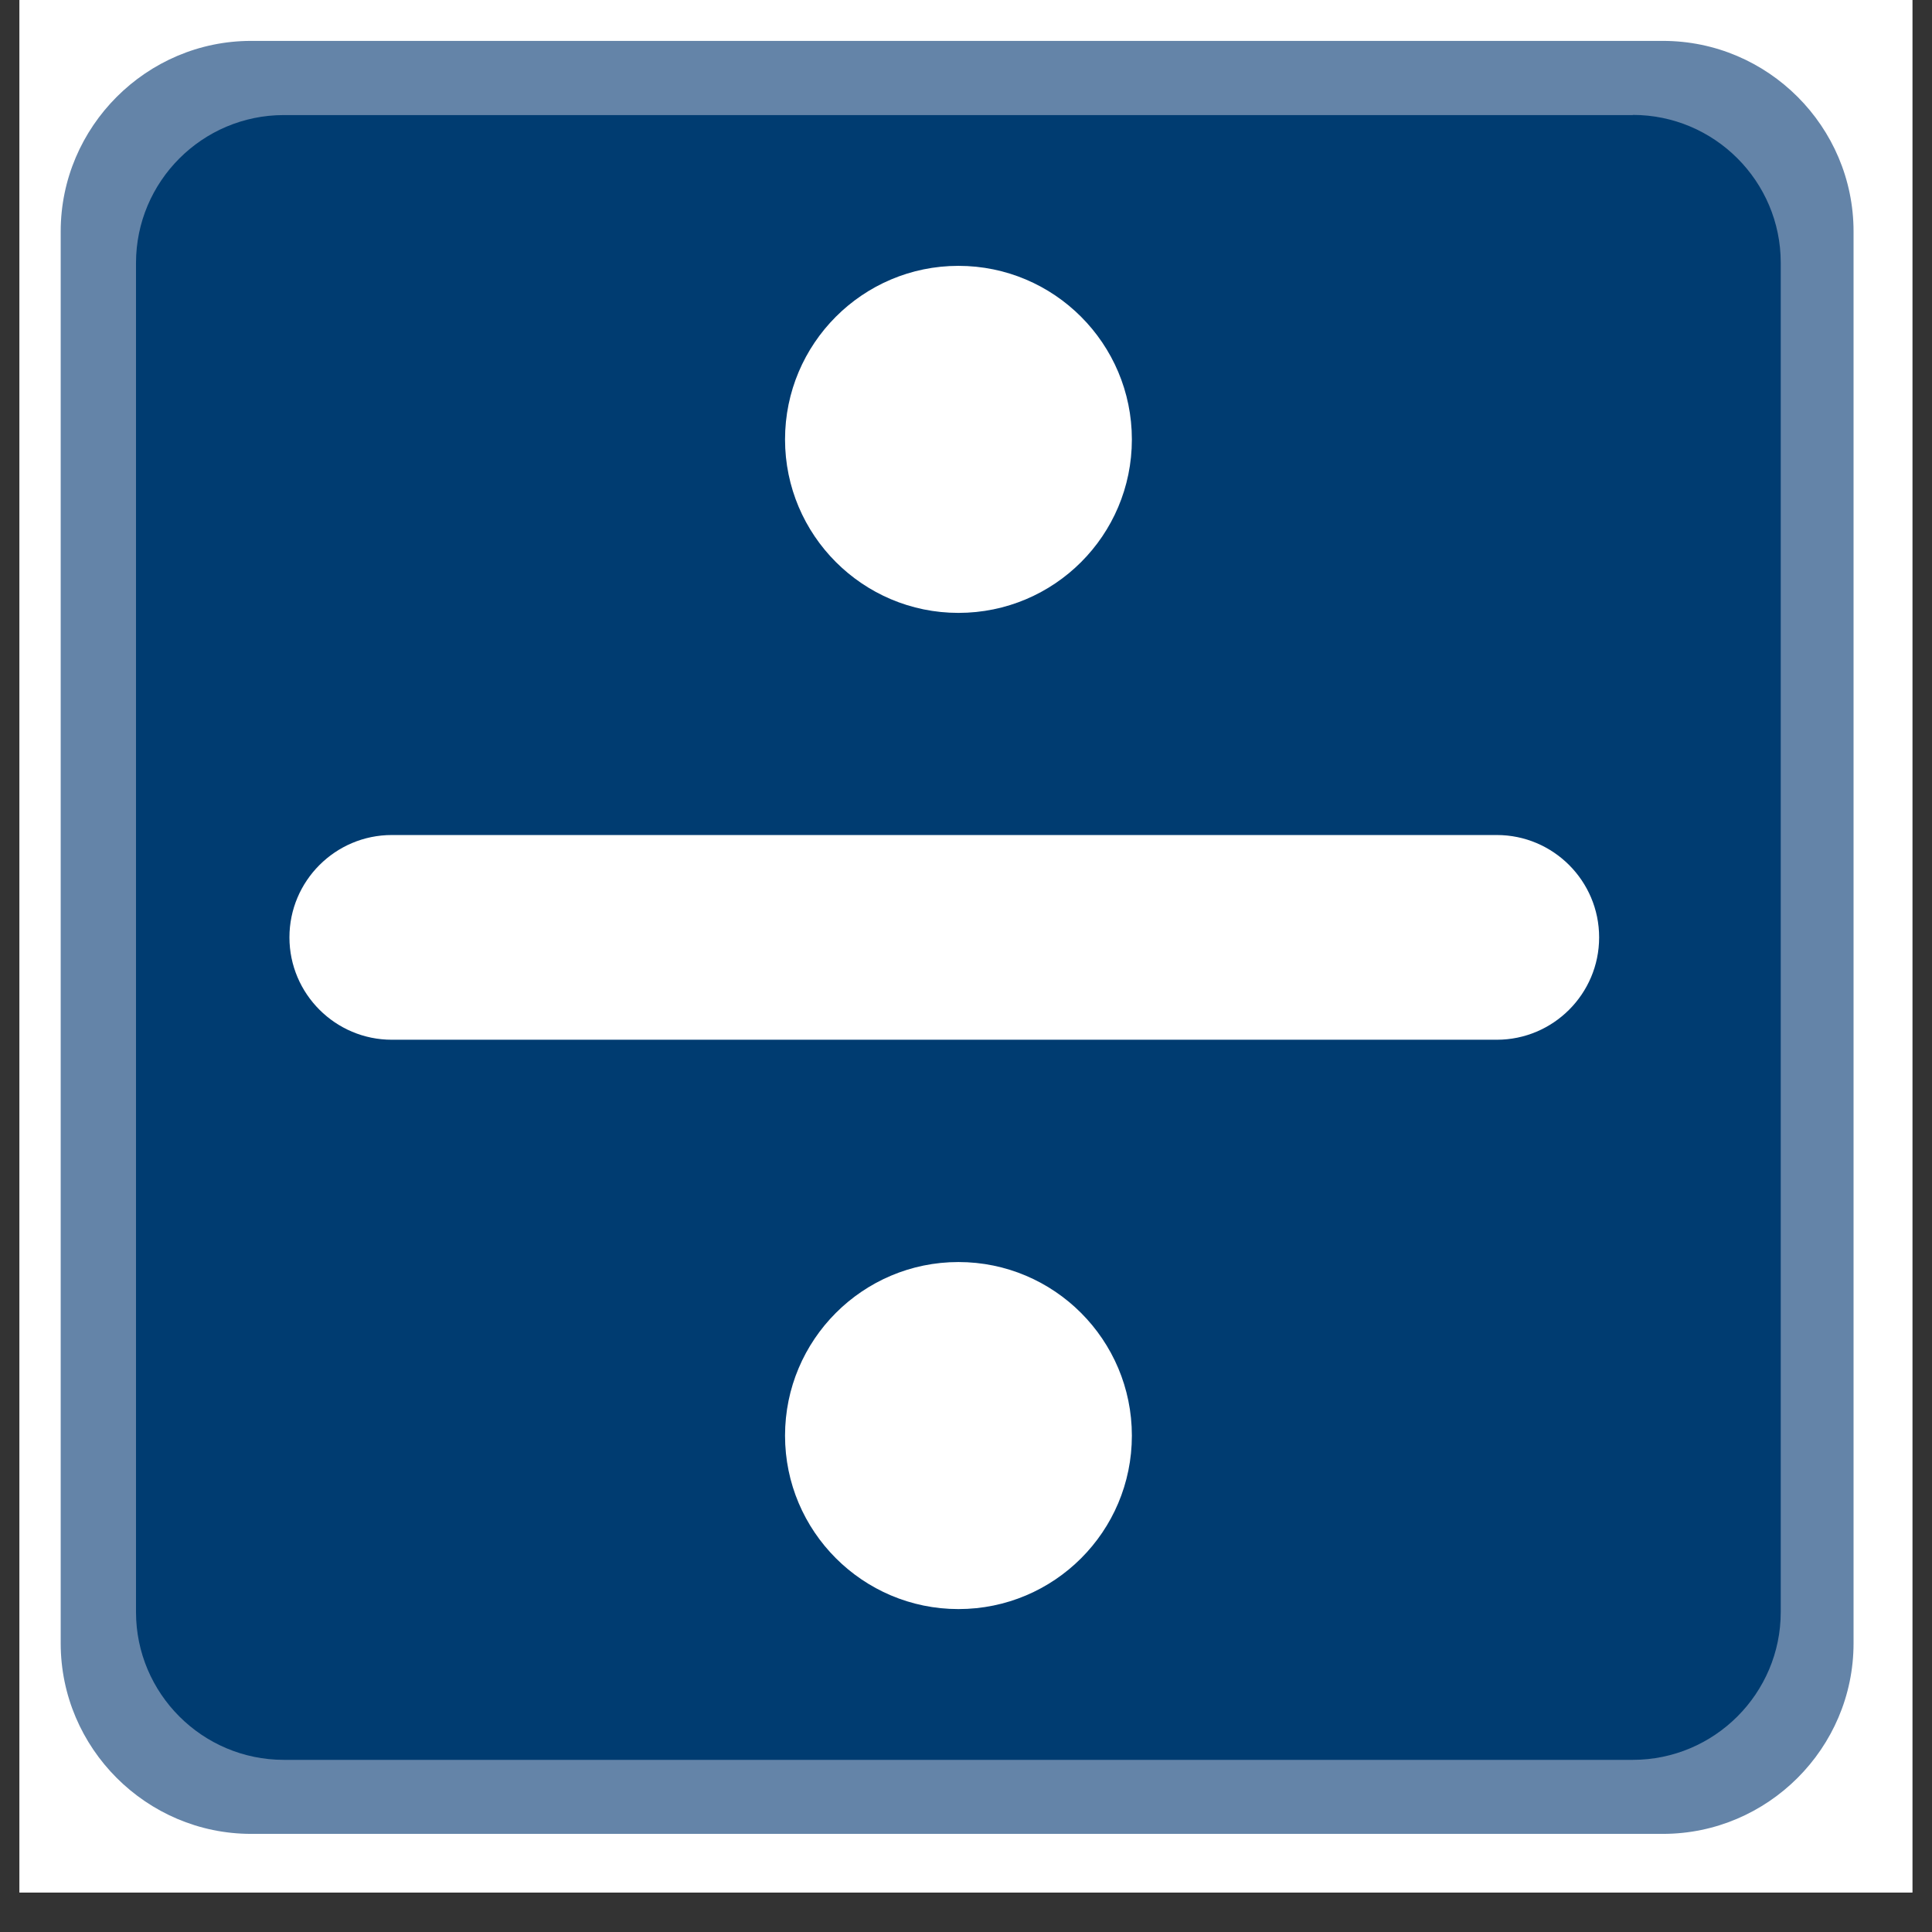
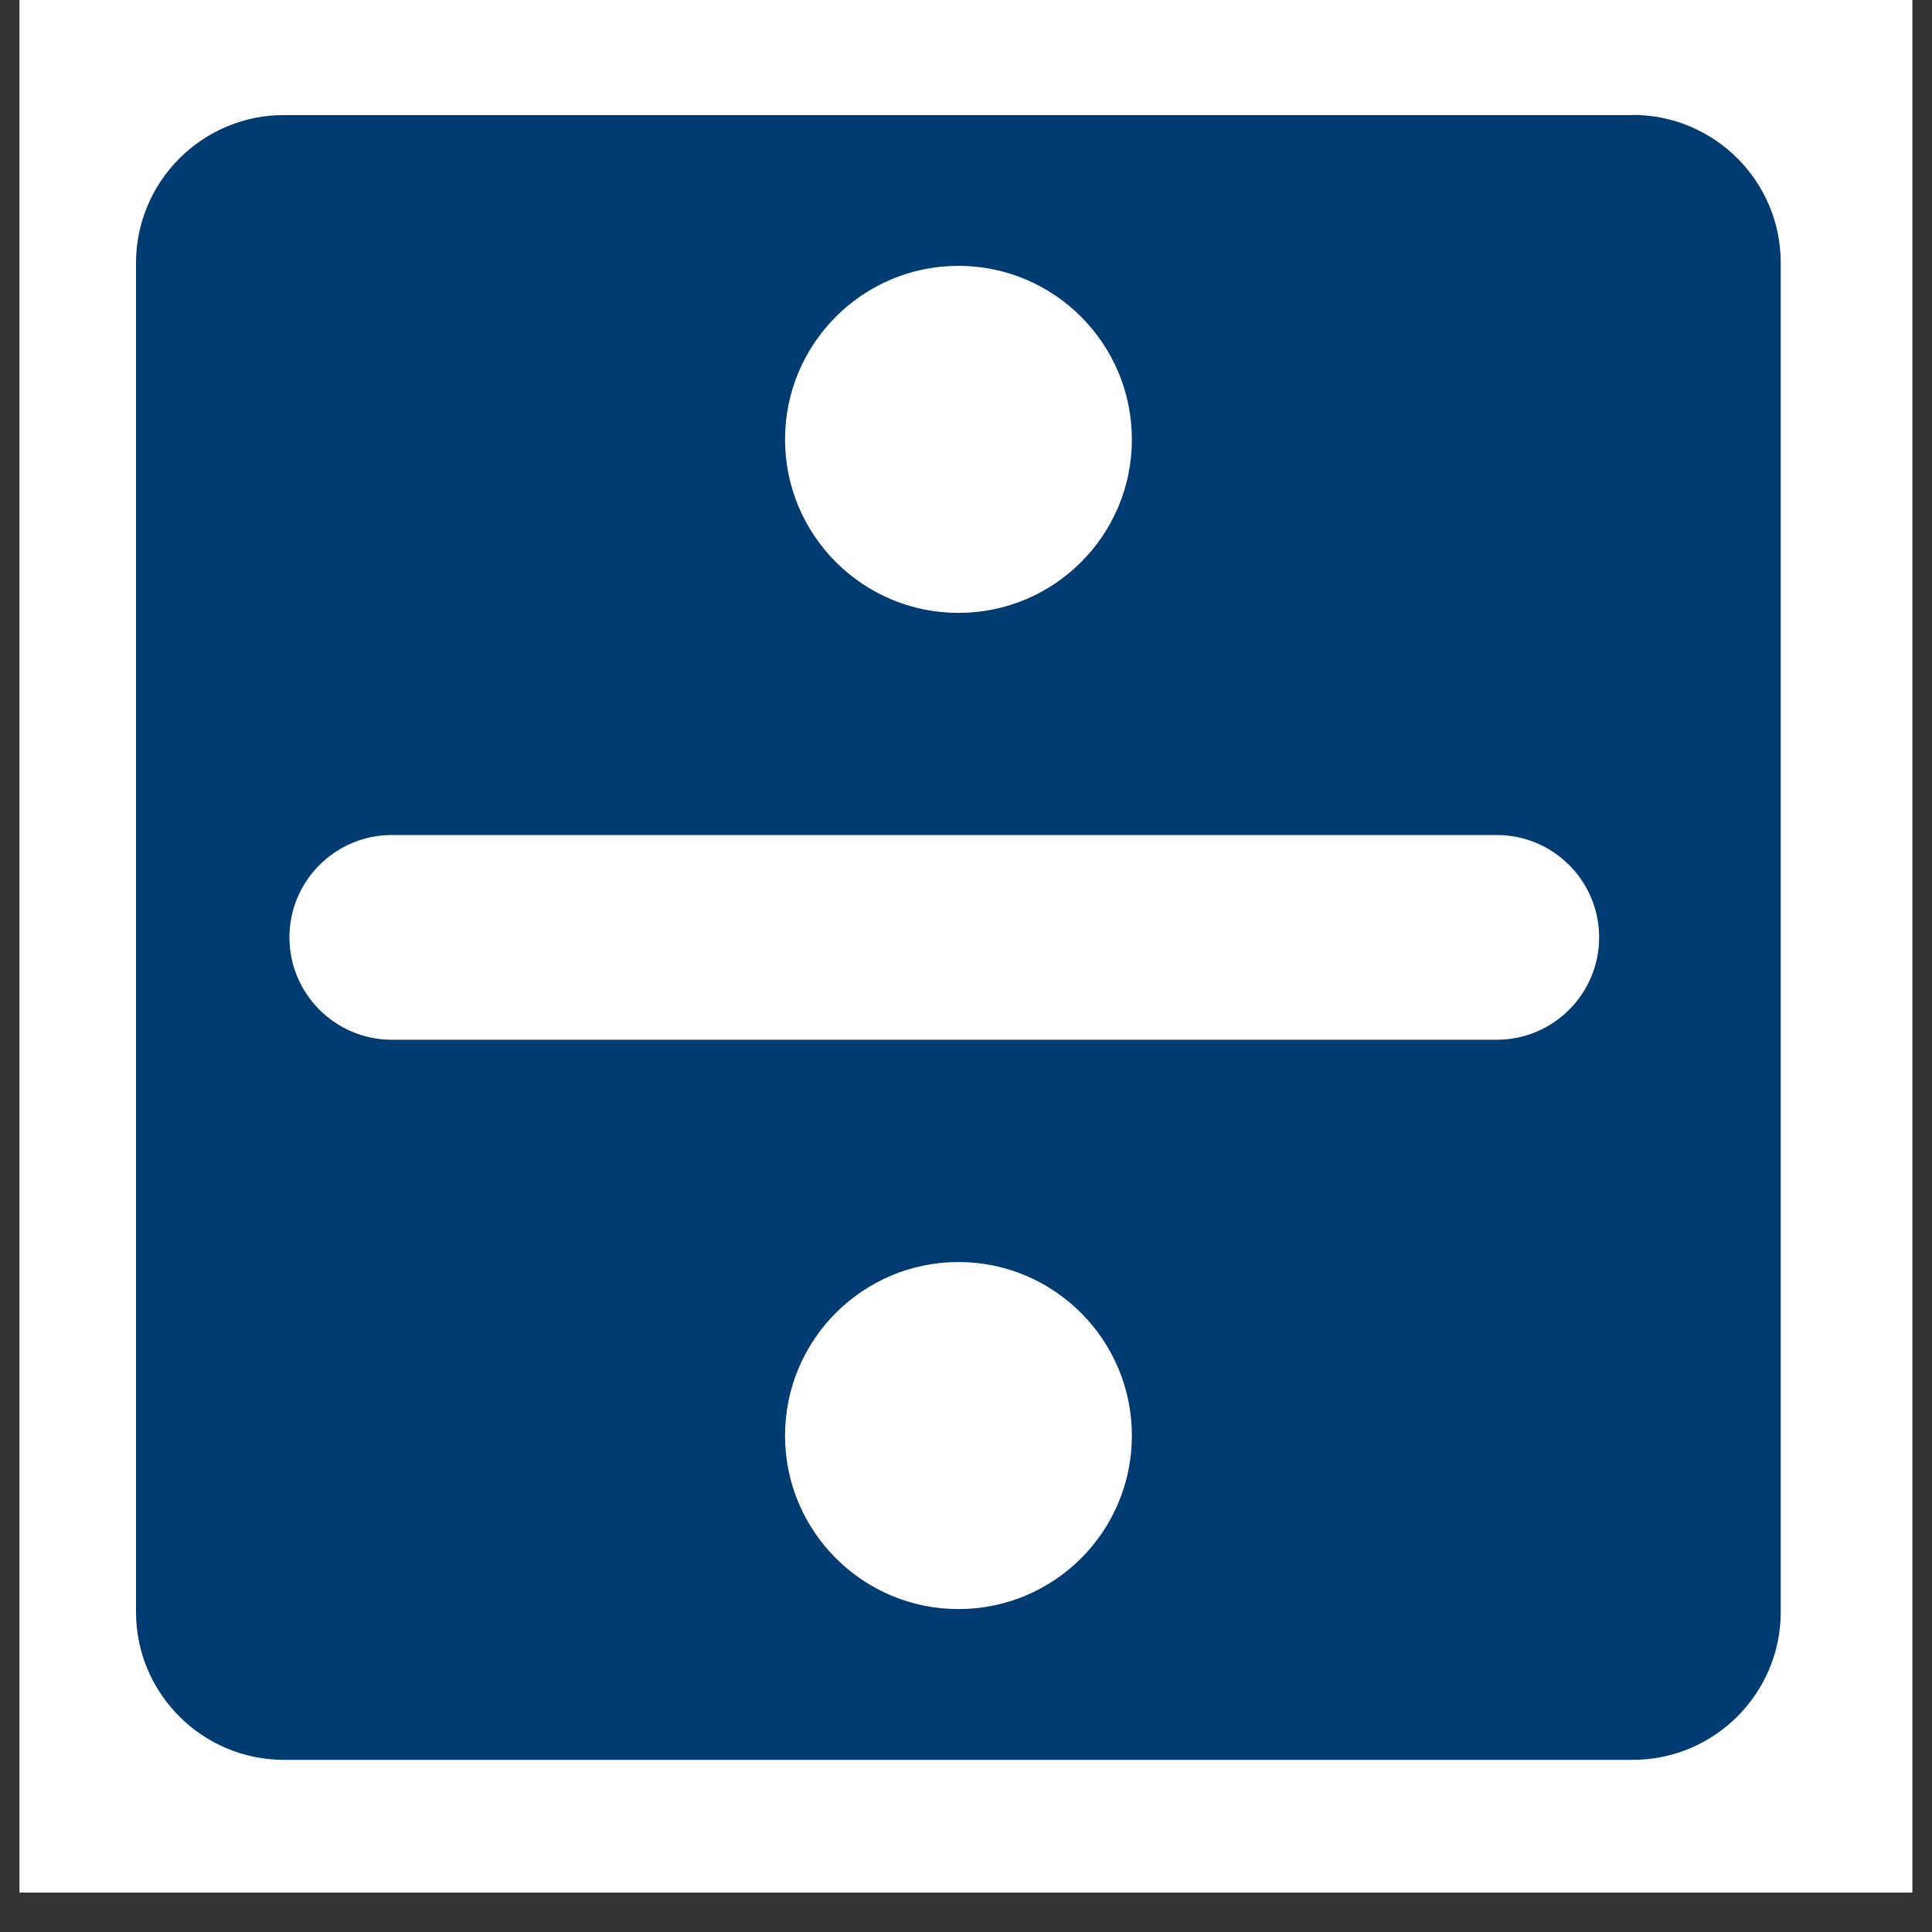
<svg xmlns="http://www.w3.org/2000/svg" width="64" zoomAndPan="magnify" viewBox="0 0 48 48" height="64" preserveAspectRatio="xMidYMid meet" version="1.0">
  <rect x="0" y="0" width="48" height="48" fill="#333333" stroke="none" />
  <defs>
    <clipPath id="eea931881e">
      <path d="M 0.488 0 L 47.508 0 L 47.508 47.02 L 0.488 47.02 Z M 0.488 0 " clip-rule="nonzero" />
    </clipPath>
    <clipPath id="15cf49851e">
      <path d="M 1.508 1.016 L 46.051 1.016 L 46.051 45.562 L 1.508 45.562 Z M 1.508 1.016 " clip-rule="nonzero" />
    </clipPath>
    <clipPath id="b9143221a7">
-       <path d="M 41.316 45.562 L 6.238 45.562 C 3.641 45.562 1.508 43.434 1.508 40.828 L 1.508 5.75 C 1.508 3.148 3.641 1.016 6.238 1.016 L 41.316 1.016 C 43.926 1.016 46.051 3.148 46.051 5.75 L 46.051 40.828 C 46.051 43.434 43.918 45.562 41.316 45.562 " clip-rule="nonzero" />
-     </clipPath>
+       </clipPath>
    <clipPath id="23c1af89e4">
      <path d="M 3.176 2.688 L 44.379 2.688 L 44.379 43.891 L 3.176 43.891 Z M 3.176 2.688 " clip-rule="nonzero" />
    </clipPath>
    <clipPath id="c25b1612b0">
      <path d="M 40.566 2.855 C 42.594 2.855 44.242 4.504 44.242 6.527 L 44.242 40.051 C 44.242 42.074 42.594 43.723 40.566 43.723 L 7.051 43.723 C 5.027 43.723 3.379 42.074 3.379 40.051 L 3.379 6.535 C 3.379 4.508 5.027 2.859 7.051 2.859 L 40.566 2.859 " clip-rule="nonzero" />
    </clipPath>
    <clipPath id="3623e4a722">
      <path d="M 19.324 6.586 L 28.234 6.586 L 28.234 15.492 L 19.324 15.492 Z M 19.324 6.586 " clip-rule="nonzero" />
    </clipPath>
    <clipPath id="c431110a4e">
      <path d="M 28.121 10.918 C 28.121 13.301 26.191 15.227 23.812 15.227 C 21.434 15.227 19.504 13.293 19.504 10.918 C 19.504 8.539 21.434 6.605 23.812 6.605 C 26.191 6.605 28.121 8.539 28.121 10.918 " clip-rule="nonzero" />
    </clipPath>
    <clipPath id="5bb45f2469">
      <path d="M 19.324 31.086 L 28.234 31.086 L 28.234 39.992 L 19.324 39.992 Z M 19.324 31.086 " clip-rule="nonzero" />
    </clipPath>
    <clipPath id="2c9c15ce16">
      <path d="M 28.121 35.668 C 28.121 38.051 26.191 39.977 23.812 39.977 C 21.434 39.977 19.504 38.043 19.504 35.668 C 19.504 33.289 21.434 31.355 23.812 31.355 C 26.191 31.355 28.121 33.289 28.121 35.668 " clip-rule="nonzero" />
    </clipPath>
    <clipPath id="2b463b656e">
      <path d="M 7.074 20.504 L 39.926 20.504 L 39.926 26 L 7.074 26 Z M 7.074 20.504 " clip-rule="nonzero" />
    </clipPath>
    <clipPath id="21394ff010">
      <path d="M 37.188 25.832 L 9.734 25.832 C 8.332 25.832 7.191 24.691 7.191 23.289 C 7.191 21.887 8.332 20.746 9.734 20.746 L 37.188 20.746 C 38.59 20.746 39.73 21.887 39.73 23.289 C 39.73 24.691 38.59 25.832 37.188 25.832 " clip-rule="nonzero" />
    </clipPath>
  </defs>
  <g clip-path="url(#eea931881e)">
    <path fill="#ffffff" d="M 0.488 0 L 47.512 0 L 47.512 54.367 L 0.488 54.367 Z M 0.488 0 " fill-opacity="1" fill-rule="nonzero" />
    <path fill="#ffffff" d="M 0.488 0 L 47.512 0 L 47.512 47.02 L 0.488 47.02 Z M 0.488 0 " fill-opacity="1" fill-rule="nonzero" />
-     <path fill="#ffffff" d="M 0.488 0 L 47.512 0 L 47.512 47.02 L 0.488 47.02 Z M 0.488 0 " fill-opacity="1" fill-rule="nonzero" />
  </g>
  <g clip-path="url(#15cf49851e)">
    <g clip-path="url(#b9143221a7)">
      <path fill="#6484a8" d="M -1.277 -1.766 L 48.836 -1.766 L 48.836 48.344 L -1.277 48.344 Z M -1.277 -1.766 " fill-opacity="1" fill-rule="nonzero" />
    </g>
  </g>
  <g clip-path="url(#23c1af89e4)">
    <g clip-path="url(#c25b1612b0)">
      <path fill="#003c71" d="M -1.277 -1.766 L 48.836 -1.766 L 48.836 48.344 L -1.277 48.344 Z M -1.277 -1.766 " fill-opacity="1" fill-rule="nonzero" />
    </g>
  </g>
  <g clip-path="url(#3623e4a722)">
    <g clip-path="url(#c431110a4e)">
      <path fill="#ffffff" d="M -1.277 -1.766 L 48.836 -1.766 L 48.836 48.344 L -1.277 48.344 Z M -1.277 -1.766 " fill-opacity="1" fill-rule="nonzero" />
    </g>
  </g>
  <g clip-path="url(#5bb45f2469)">
    <g clip-path="url(#2c9c15ce16)">
      <path fill="#ffffff" d="M -1.277 -1.766 L 48.836 -1.766 L 48.836 48.344 L -1.277 48.344 Z M -1.277 -1.766 " fill-opacity="1" fill-rule="nonzero" />
    </g>
  </g>
  <g clip-path="url(#2b463b656e)">
    <g clip-path="url(#21394ff010)">
      <path fill="#ffffff" d="M -1.277 -1.766 L 48.836 -1.766 L 48.836 48.344 L -1.277 48.344 Z M -1.277 -1.766 " fill-opacity="1" fill-rule="nonzero" />
    </g>
  </g>
</svg>